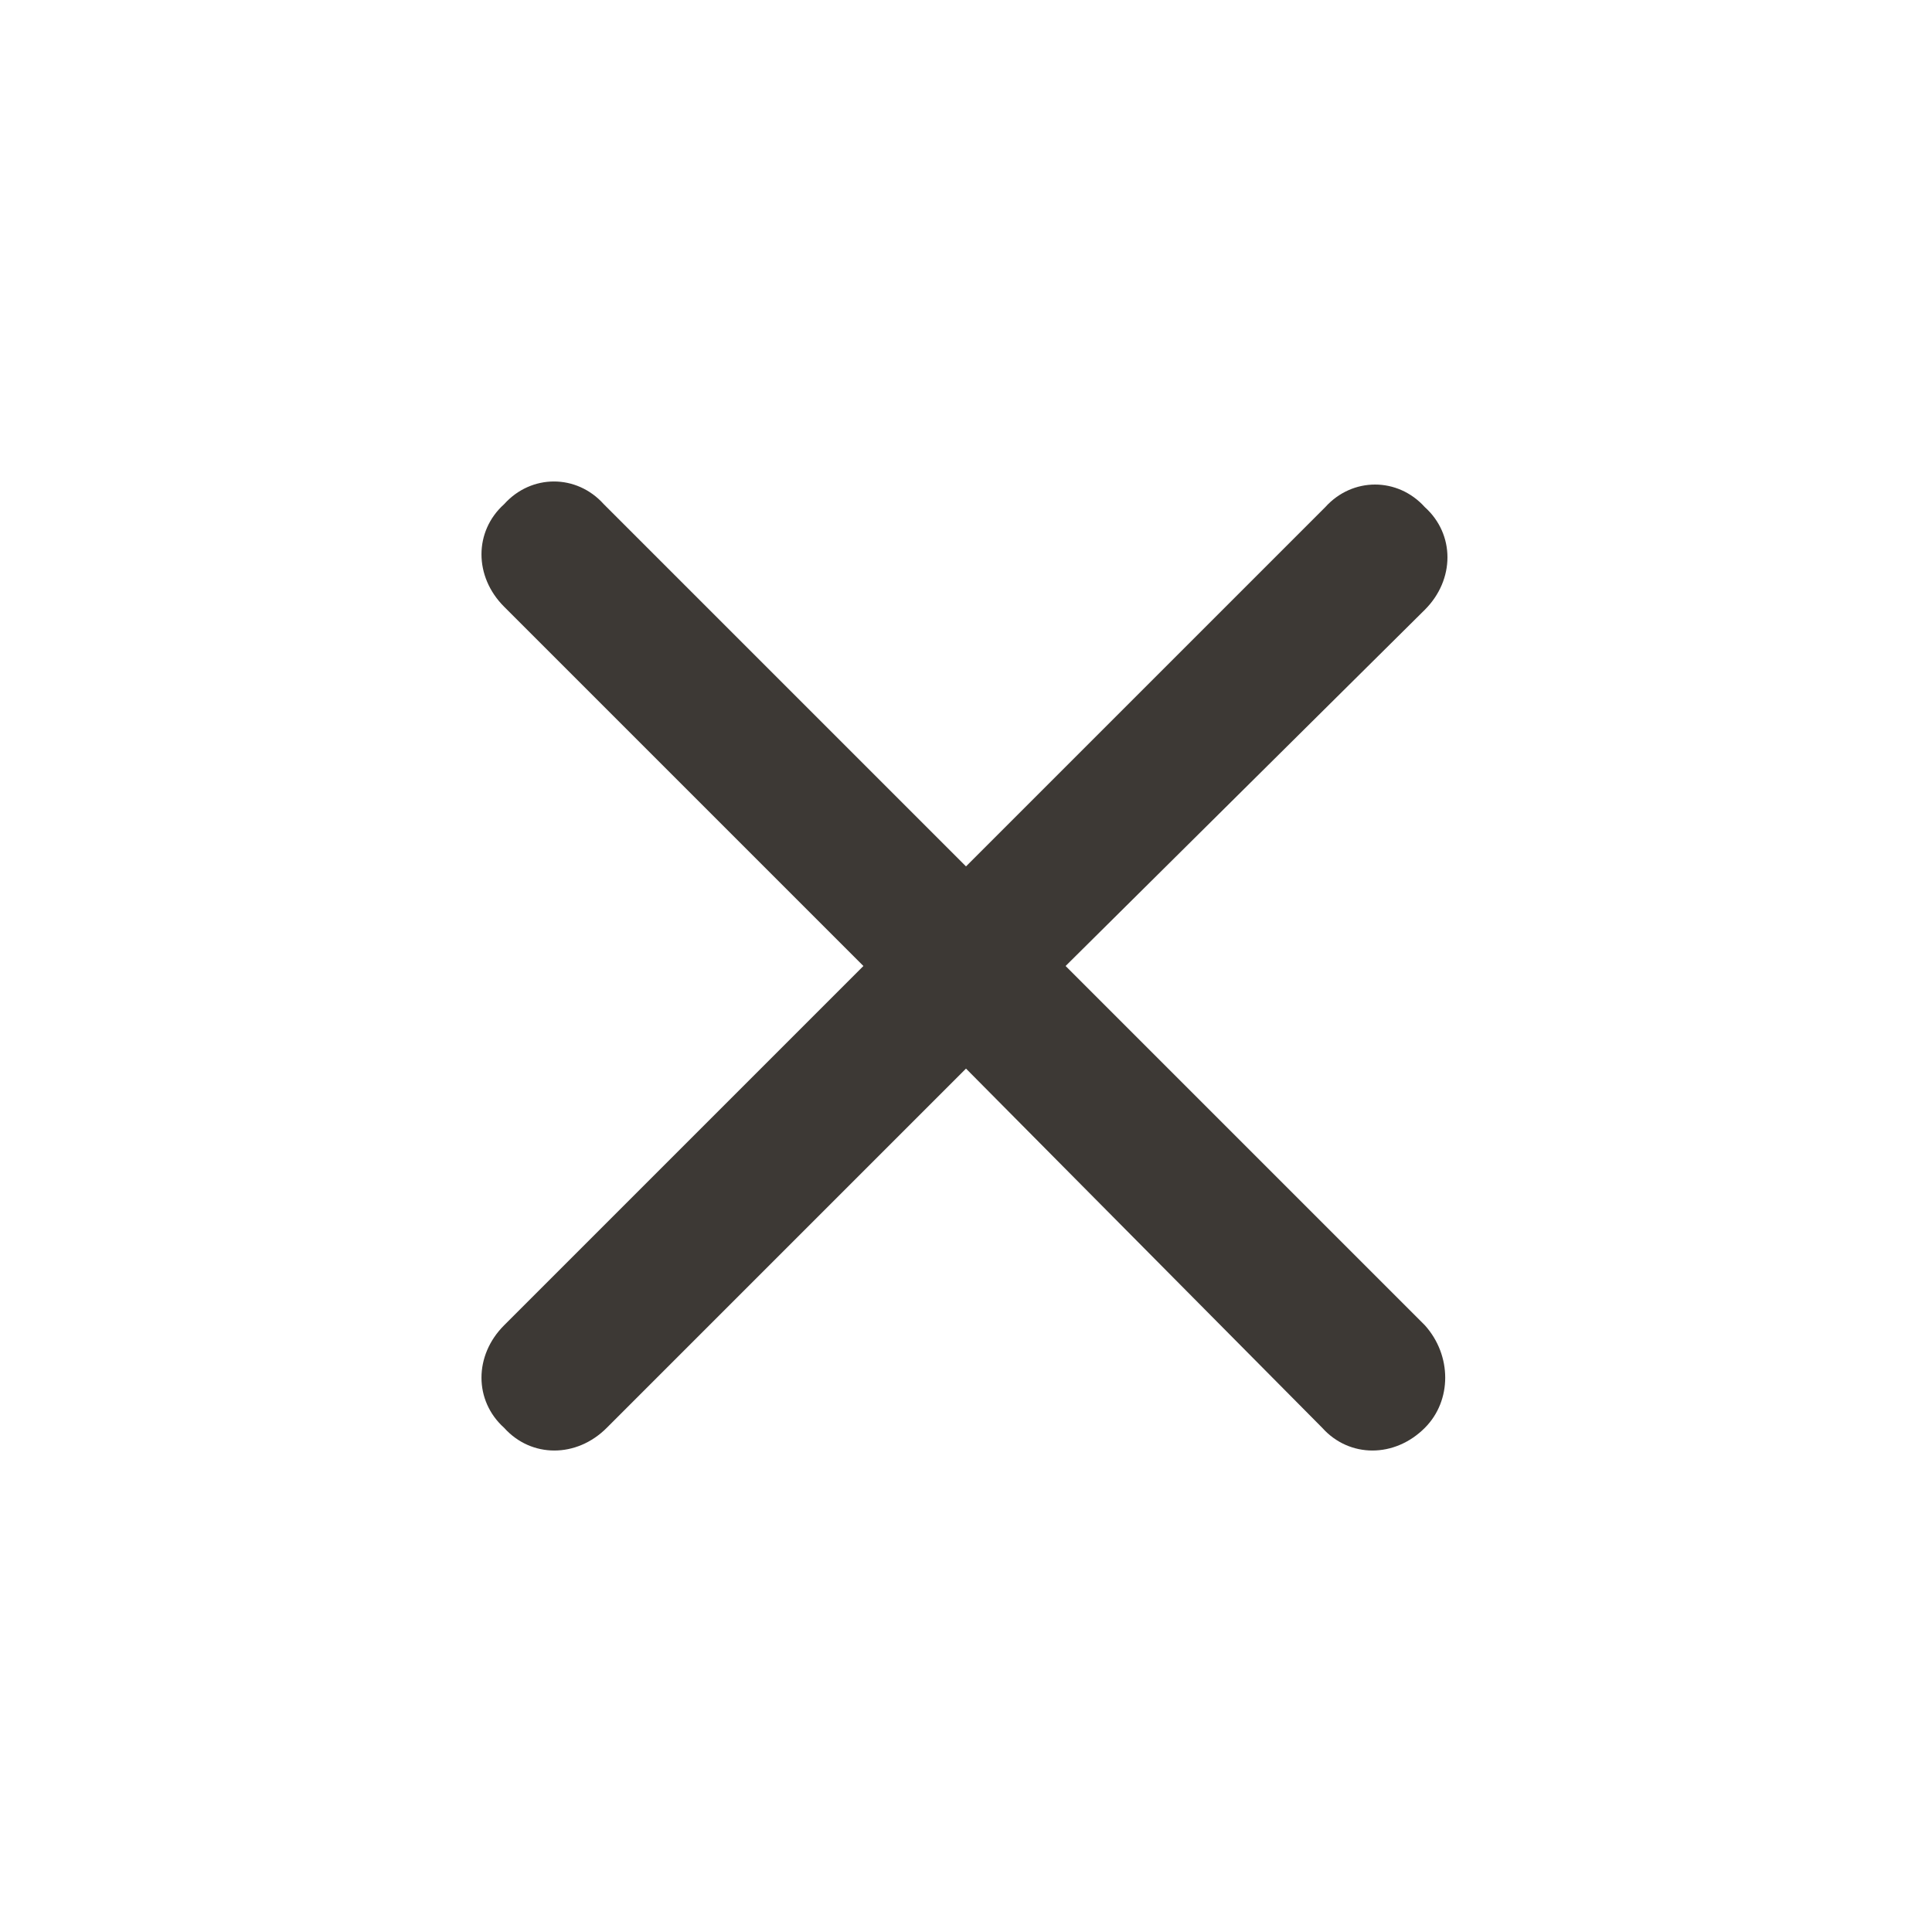
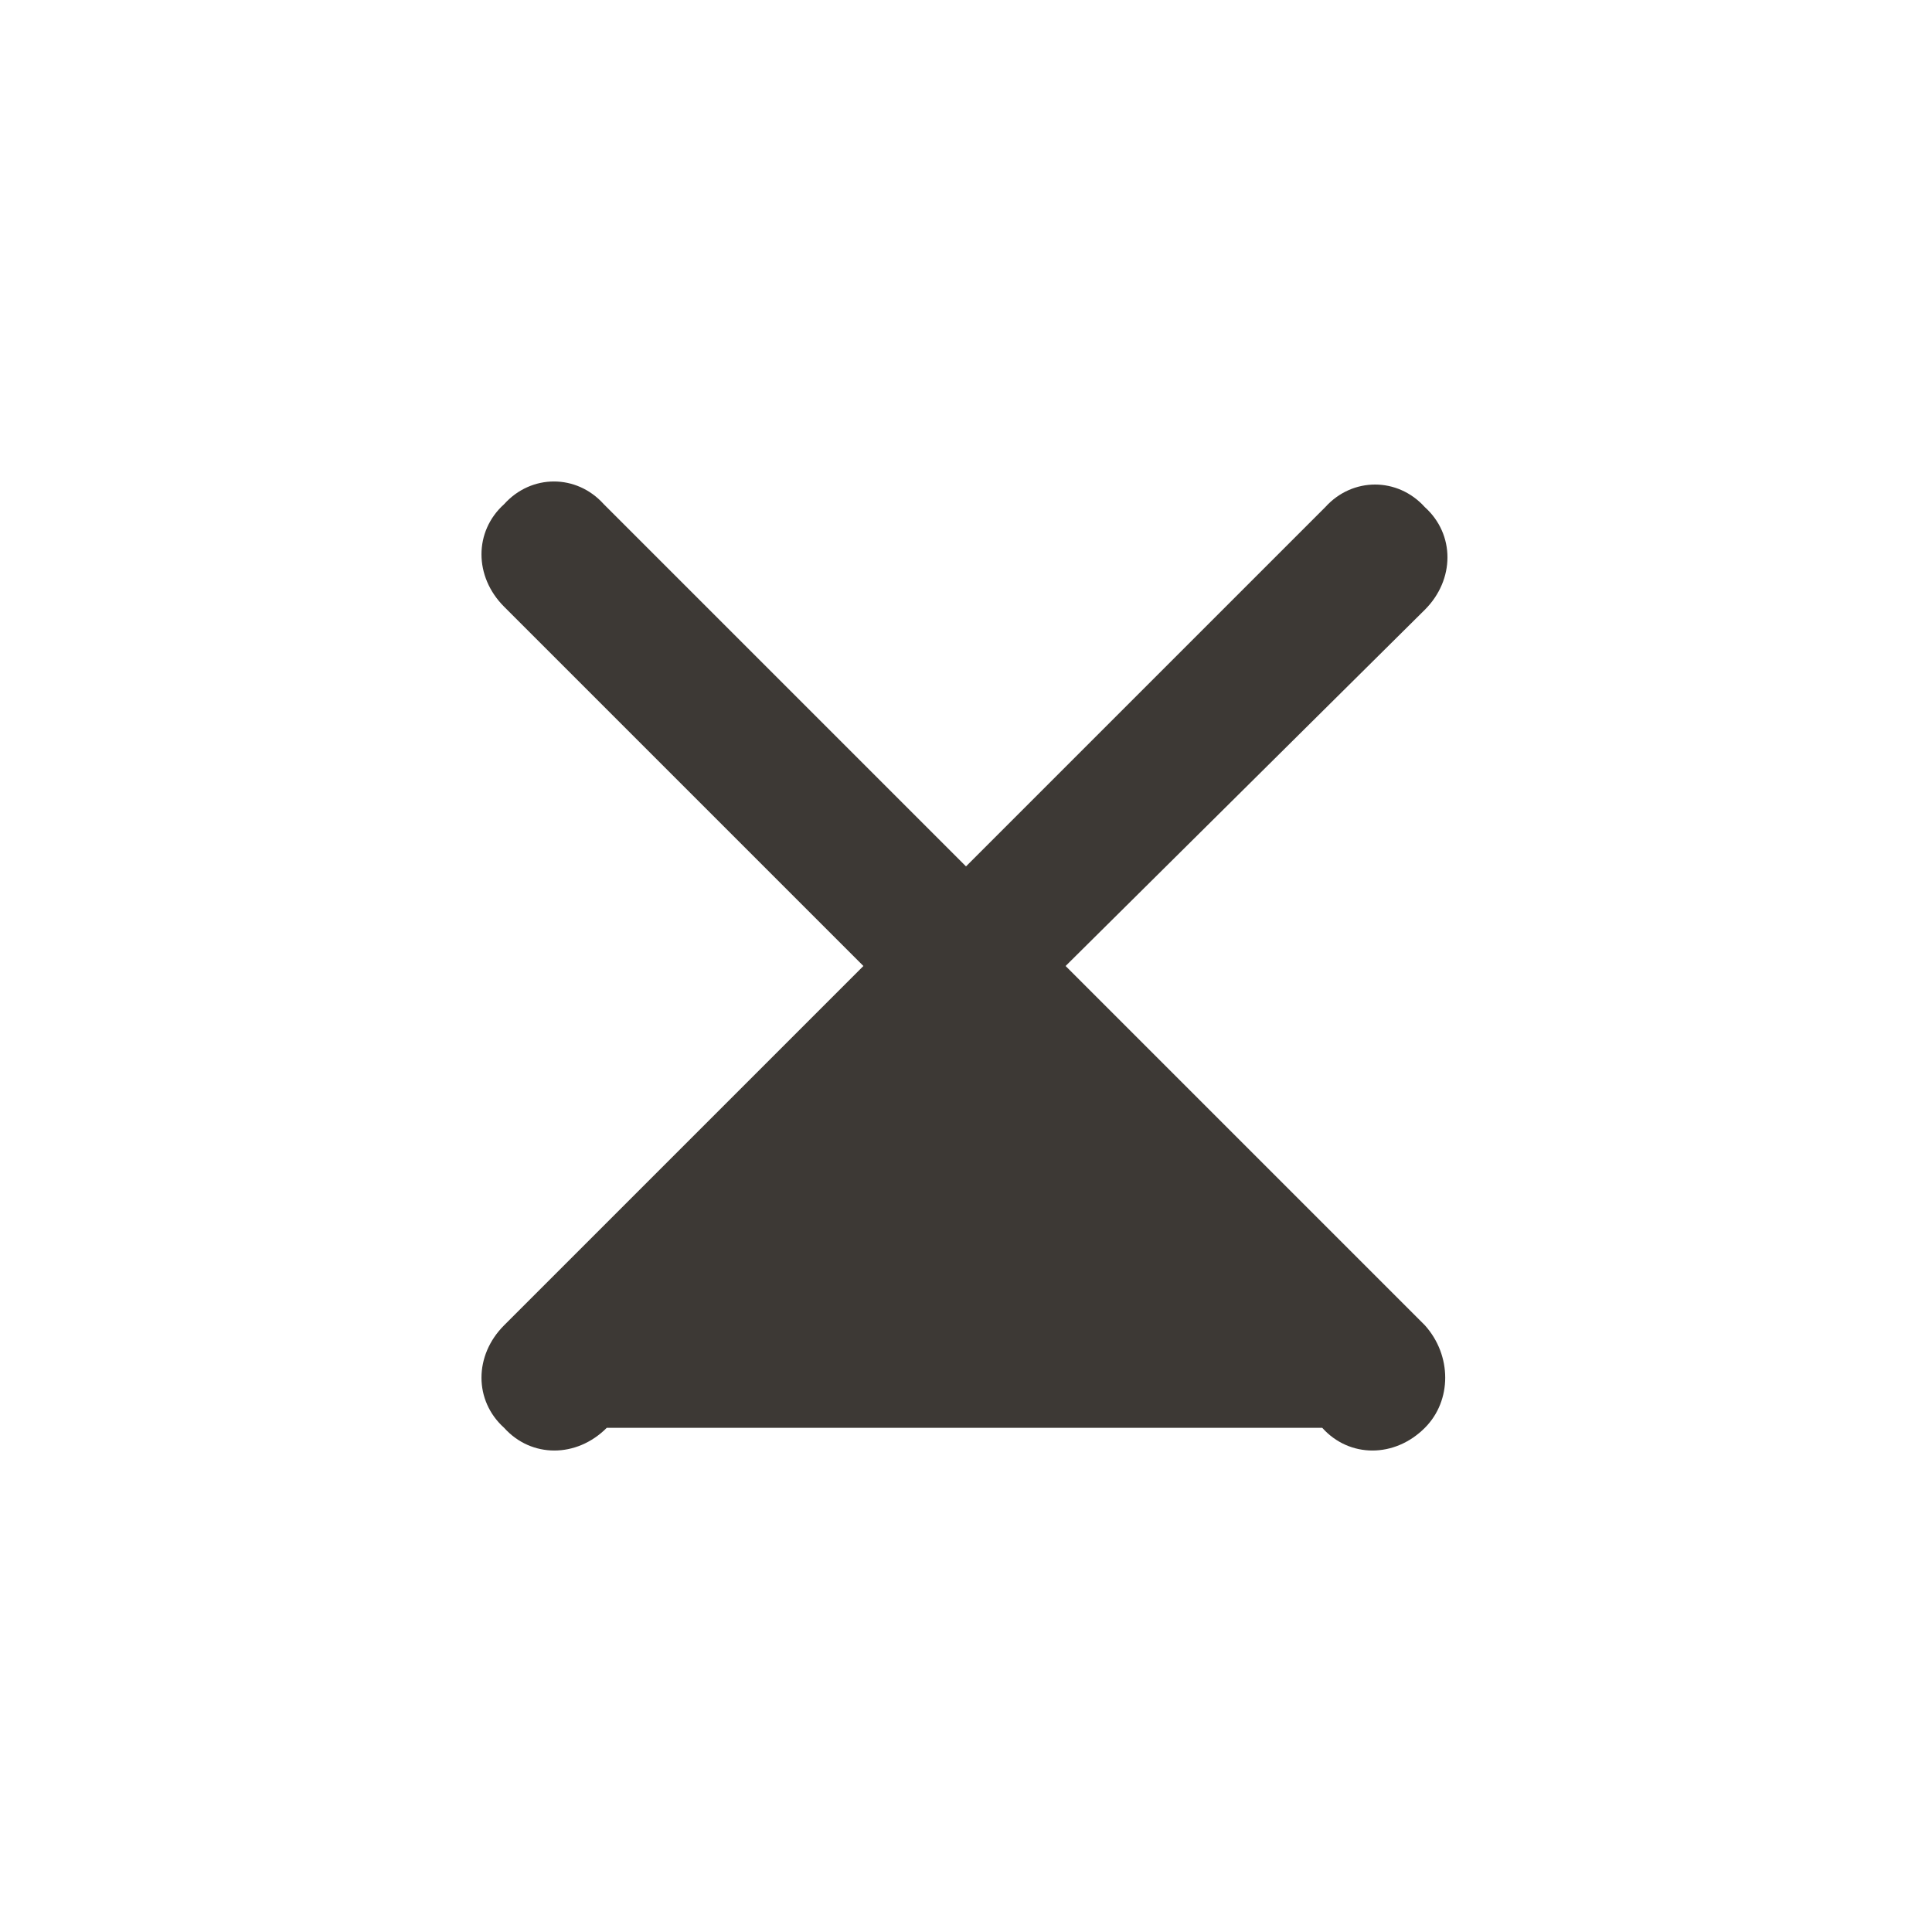
<svg xmlns="http://www.w3.org/2000/svg" width="20" height="20" viewBox="0 0 20 20" fill="none">
-   <path d="M14.75 13.719C15.031 14.031 15.031 14.5 14.75 14.781C14.438 15.094 13.969 15.094 13.688 14.781L10 11.062L6.281 14.781C5.969 15.094 5.5 15.094 5.219 14.781C4.906 14.5 4.906 14.031 5.219 13.719L8.938 10L5.219 6.281C4.906 5.969 4.906 5.5 5.219 5.219C5.5 4.906 5.969 4.906 6.25 5.219L10 8.969L13.719 5.25C14 4.938 14.469 4.938 14.75 5.25C15.062 5.531 15.062 6 14.75 6.312L11.031 10L14.75 13.719Z" fill="#3D3935" />
+   <path d="M14.75 13.719C15.031 14.031 15.031 14.5 14.75 14.781C14.438 15.094 13.969 15.094 13.688 14.781L6.281 14.781C5.969 15.094 5.5 15.094 5.219 14.781C4.906 14.5 4.906 14.031 5.219 13.719L8.938 10L5.219 6.281C4.906 5.969 4.906 5.5 5.219 5.219C5.5 4.906 5.969 4.906 6.25 5.219L10 8.969L13.719 5.25C14 4.938 14.469 4.938 14.75 5.25C15.062 5.531 15.062 6 14.75 6.312L11.031 10L14.75 13.719Z" fill="#3D3935" />
</svg>